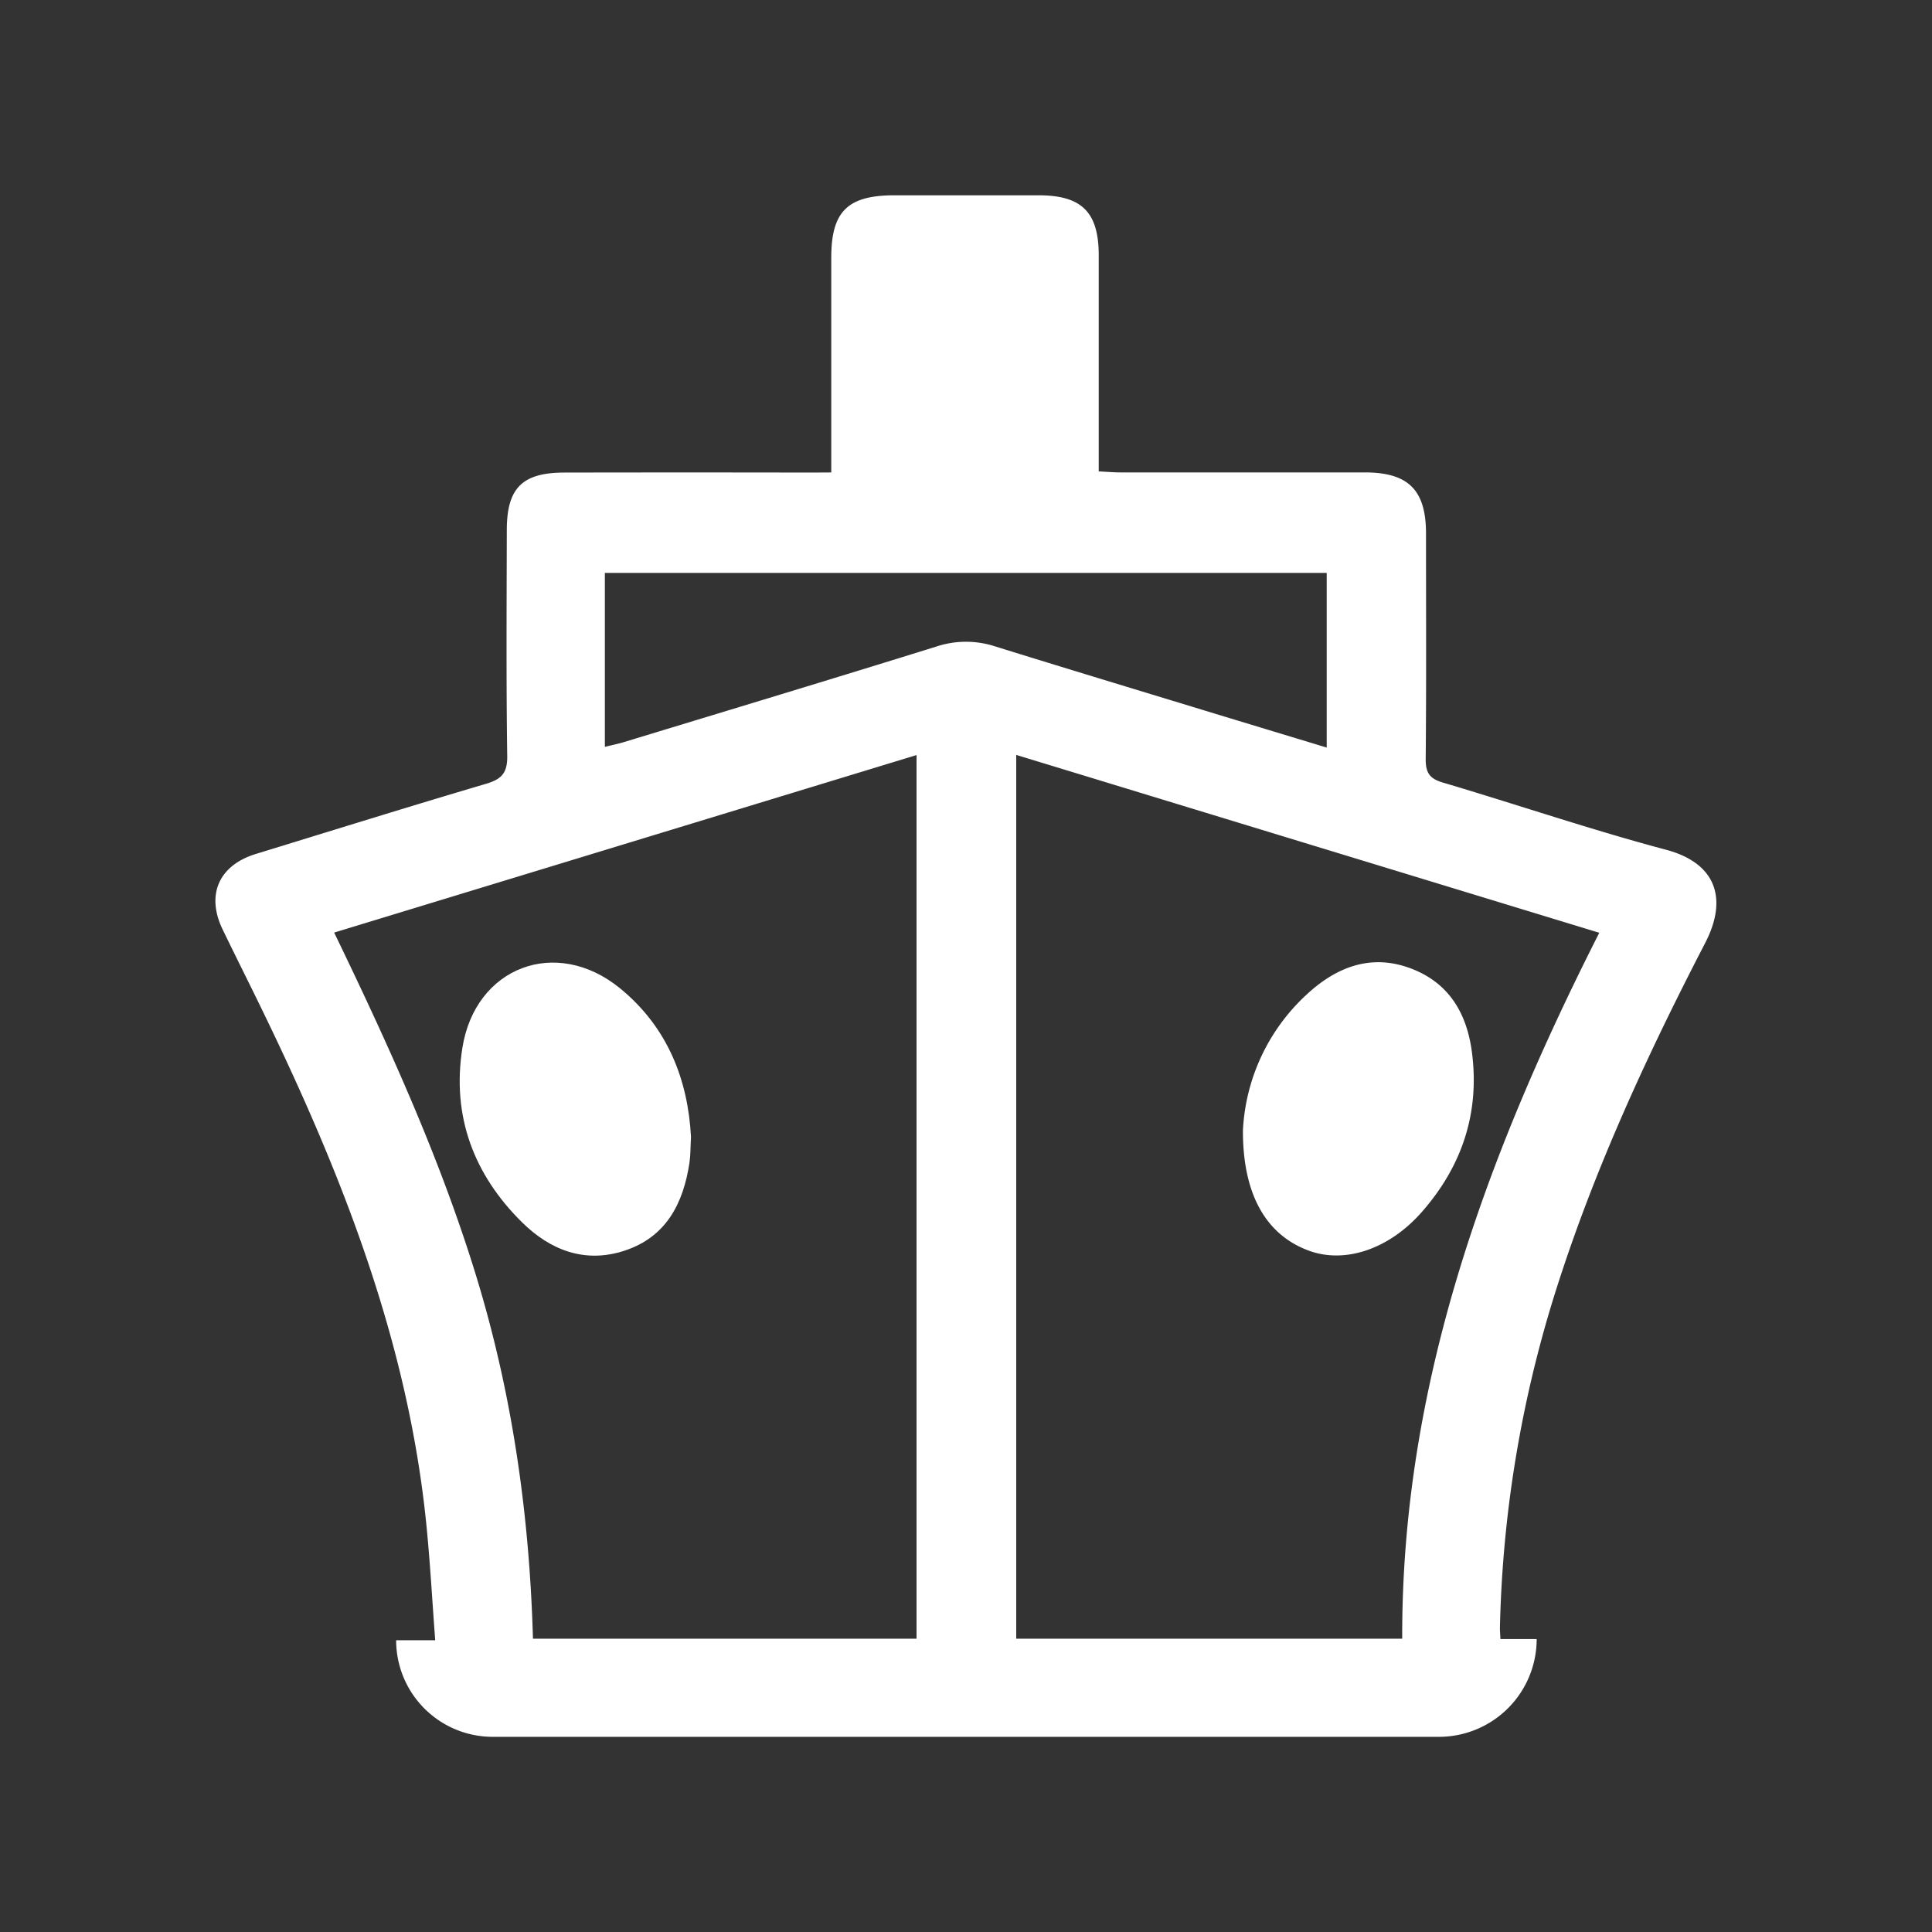
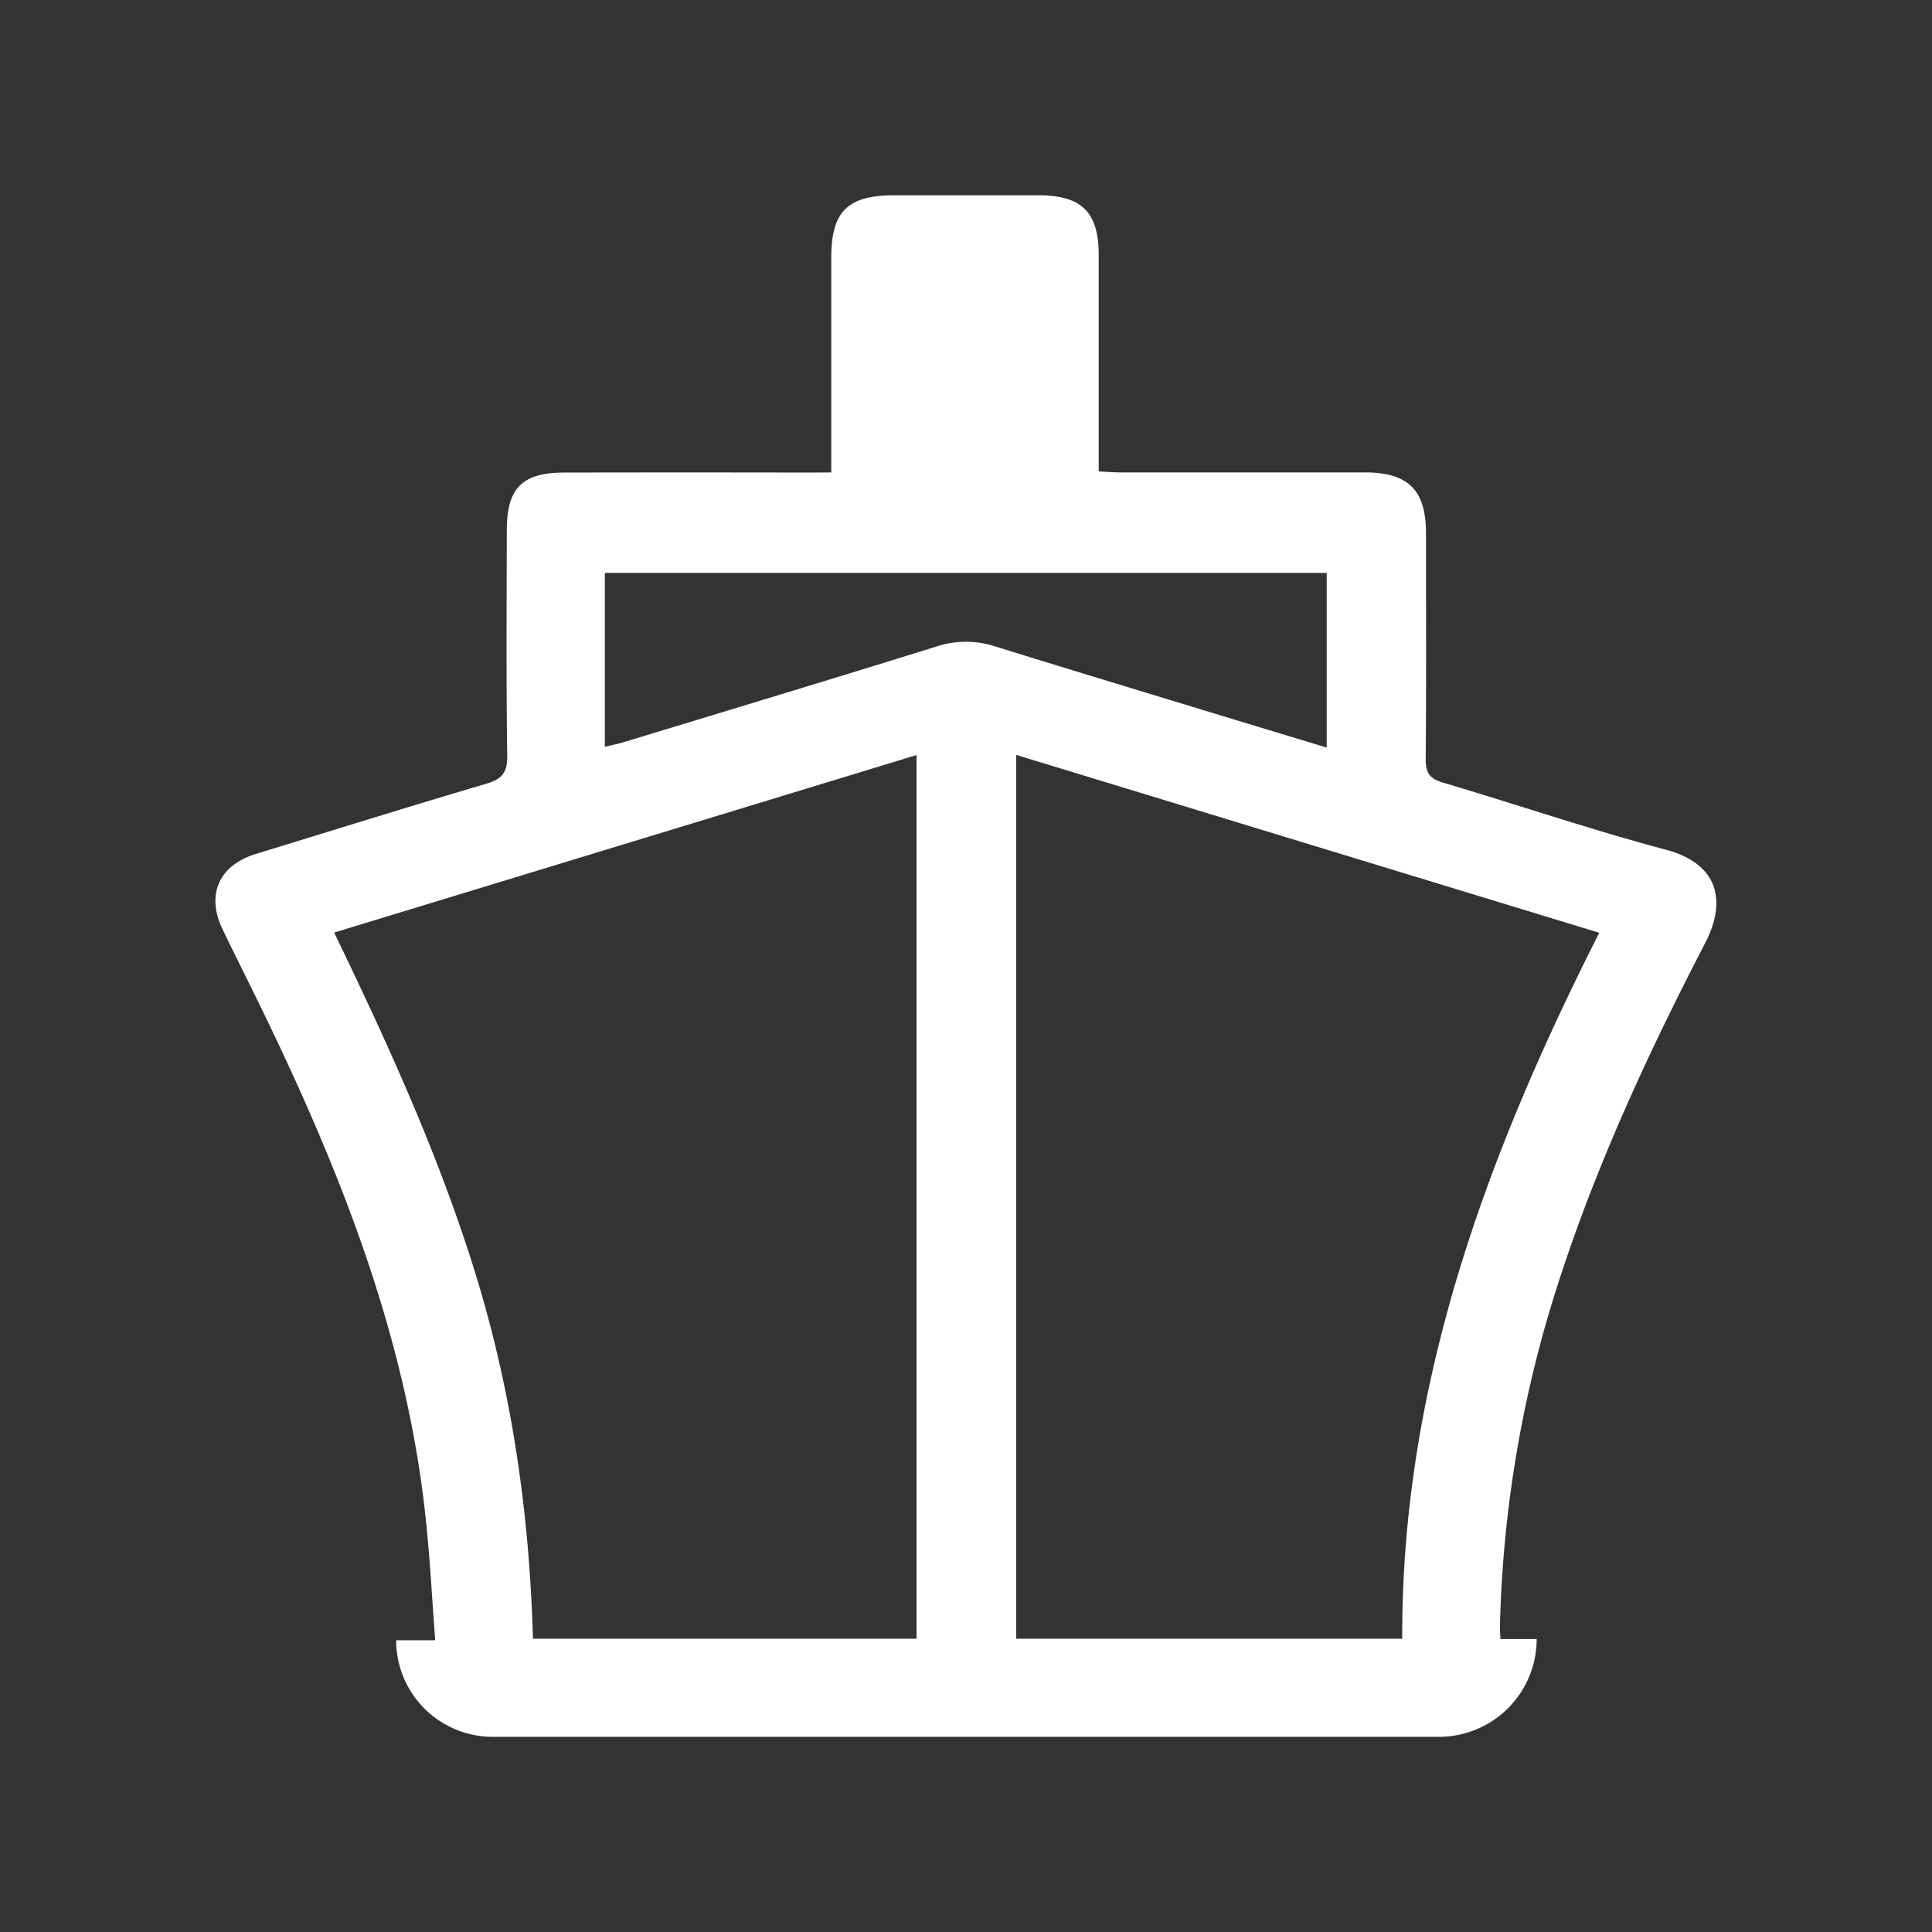
<svg xmlns="http://www.w3.org/2000/svg" id="Livello_1" data-name="Livello 1" viewBox="0 0 500 500">
  <rect x="0" y="0" width="500" height="500" fill="#333333" stroke="none" />
  <defs>
    <style>.cls-1{fill:white;}.cls-2{fill:white;}.cls-3{fill:white;}</style>
  </defs>
  <title>Icone filtri</title>
  <path class="cls-1" d="M215.13,122.27v-5.78q0-24.89,0-49.79c0-12,4.23-16.15,16.38-16.16q18.61,0,37.22,0c11.21,0,15.59,4.33,15.62,15.45,0,16.76,0,33.51,0,50.27V122c2.13.1,3.83.26,5.53.26,21.11,0,42.21,0,63.32,0,11.29,0,15.84,4.57,15.85,15.78,0,19.5.1,39-.08,58.49,0,3.54,1.07,5,4.45,6,19.27,5.71,38.33,12.22,57.74,17.38,13,3.46,16.06,12.7,10.14,24.13-15.17,29.3-29,59.24-38.92,90.82a311.76,311.76,0,0,0-14.2,86.43c0,.79.07,1.58.13,2.9h9.38a25.3,25.3,0,0,1-25.3,25.3H127.52a25,25,0,0,1-25-25h10.11c-.75-10-1.28-19.6-2.21-29.12-4.63-47.71-21.89-91.42-42.58-134-3.37-6.95-6.85-13.84-10.21-20.8-4.36-9-1-16.63,8.59-19.57,19.83-6.08,39.64-12.27,59.53-18.14,4-1.18,5.58-2.75,5.52-7.18-.28-19.49-.15-39-.11-58.49,0-10.87,4-14.87,14.86-14.89q31.66-.06,63.32,0ZM237.2,424.09V195.41L86.48,241.35c14.14,29.27,27.27,58.08,36.63,88.47,9.43,30.64,13.91,62.07,14.82,94.27ZM413.89,241.4,263,195.37V424.09h99.89C362.7,358.54,384.58,299.26,413.89,241.4ZM156.54,193.29c1.87-.47,3.43-.78,4.94-1.24,26.92-8.19,53.85-16.32,80.72-24.68a24.34,24.34,0,0,1,15.1-.16c18.11,5.64,36.28,11.13,54.42,16.66,10.4,3.17,20.82,6.32,31.63,9.6v-45.2H156.54Z" />
-   <path class="cls-2" d="M178.83,294.26c-.16,2.83-.11,4.78-.4,6.68-1.6,10.51-6,19.18-16.79,22.73-10.25,3.37-19.21-.12-26.49-7.29-12.56-12.38-18.27-27.55-15.49-45.16,3.31-21,24.28-28.9,40.76-15.48C172.79,265.82,178.06,279.49,178.83,294.26Z" />
-   <path class="cls-3" d="M321.67,292.52a51.23,51.23,0,0,1,16.42-35.07c7.5-7,16.36-10.63,26.54-7s15,11.61,16.32,22c2,15.61-2.6,29.29-12.8,41-8.67,10-20.31,13.7-29.64,10.14C327.74,319.53,321.61,309.23,321.67,292.52Z" />
</svg>